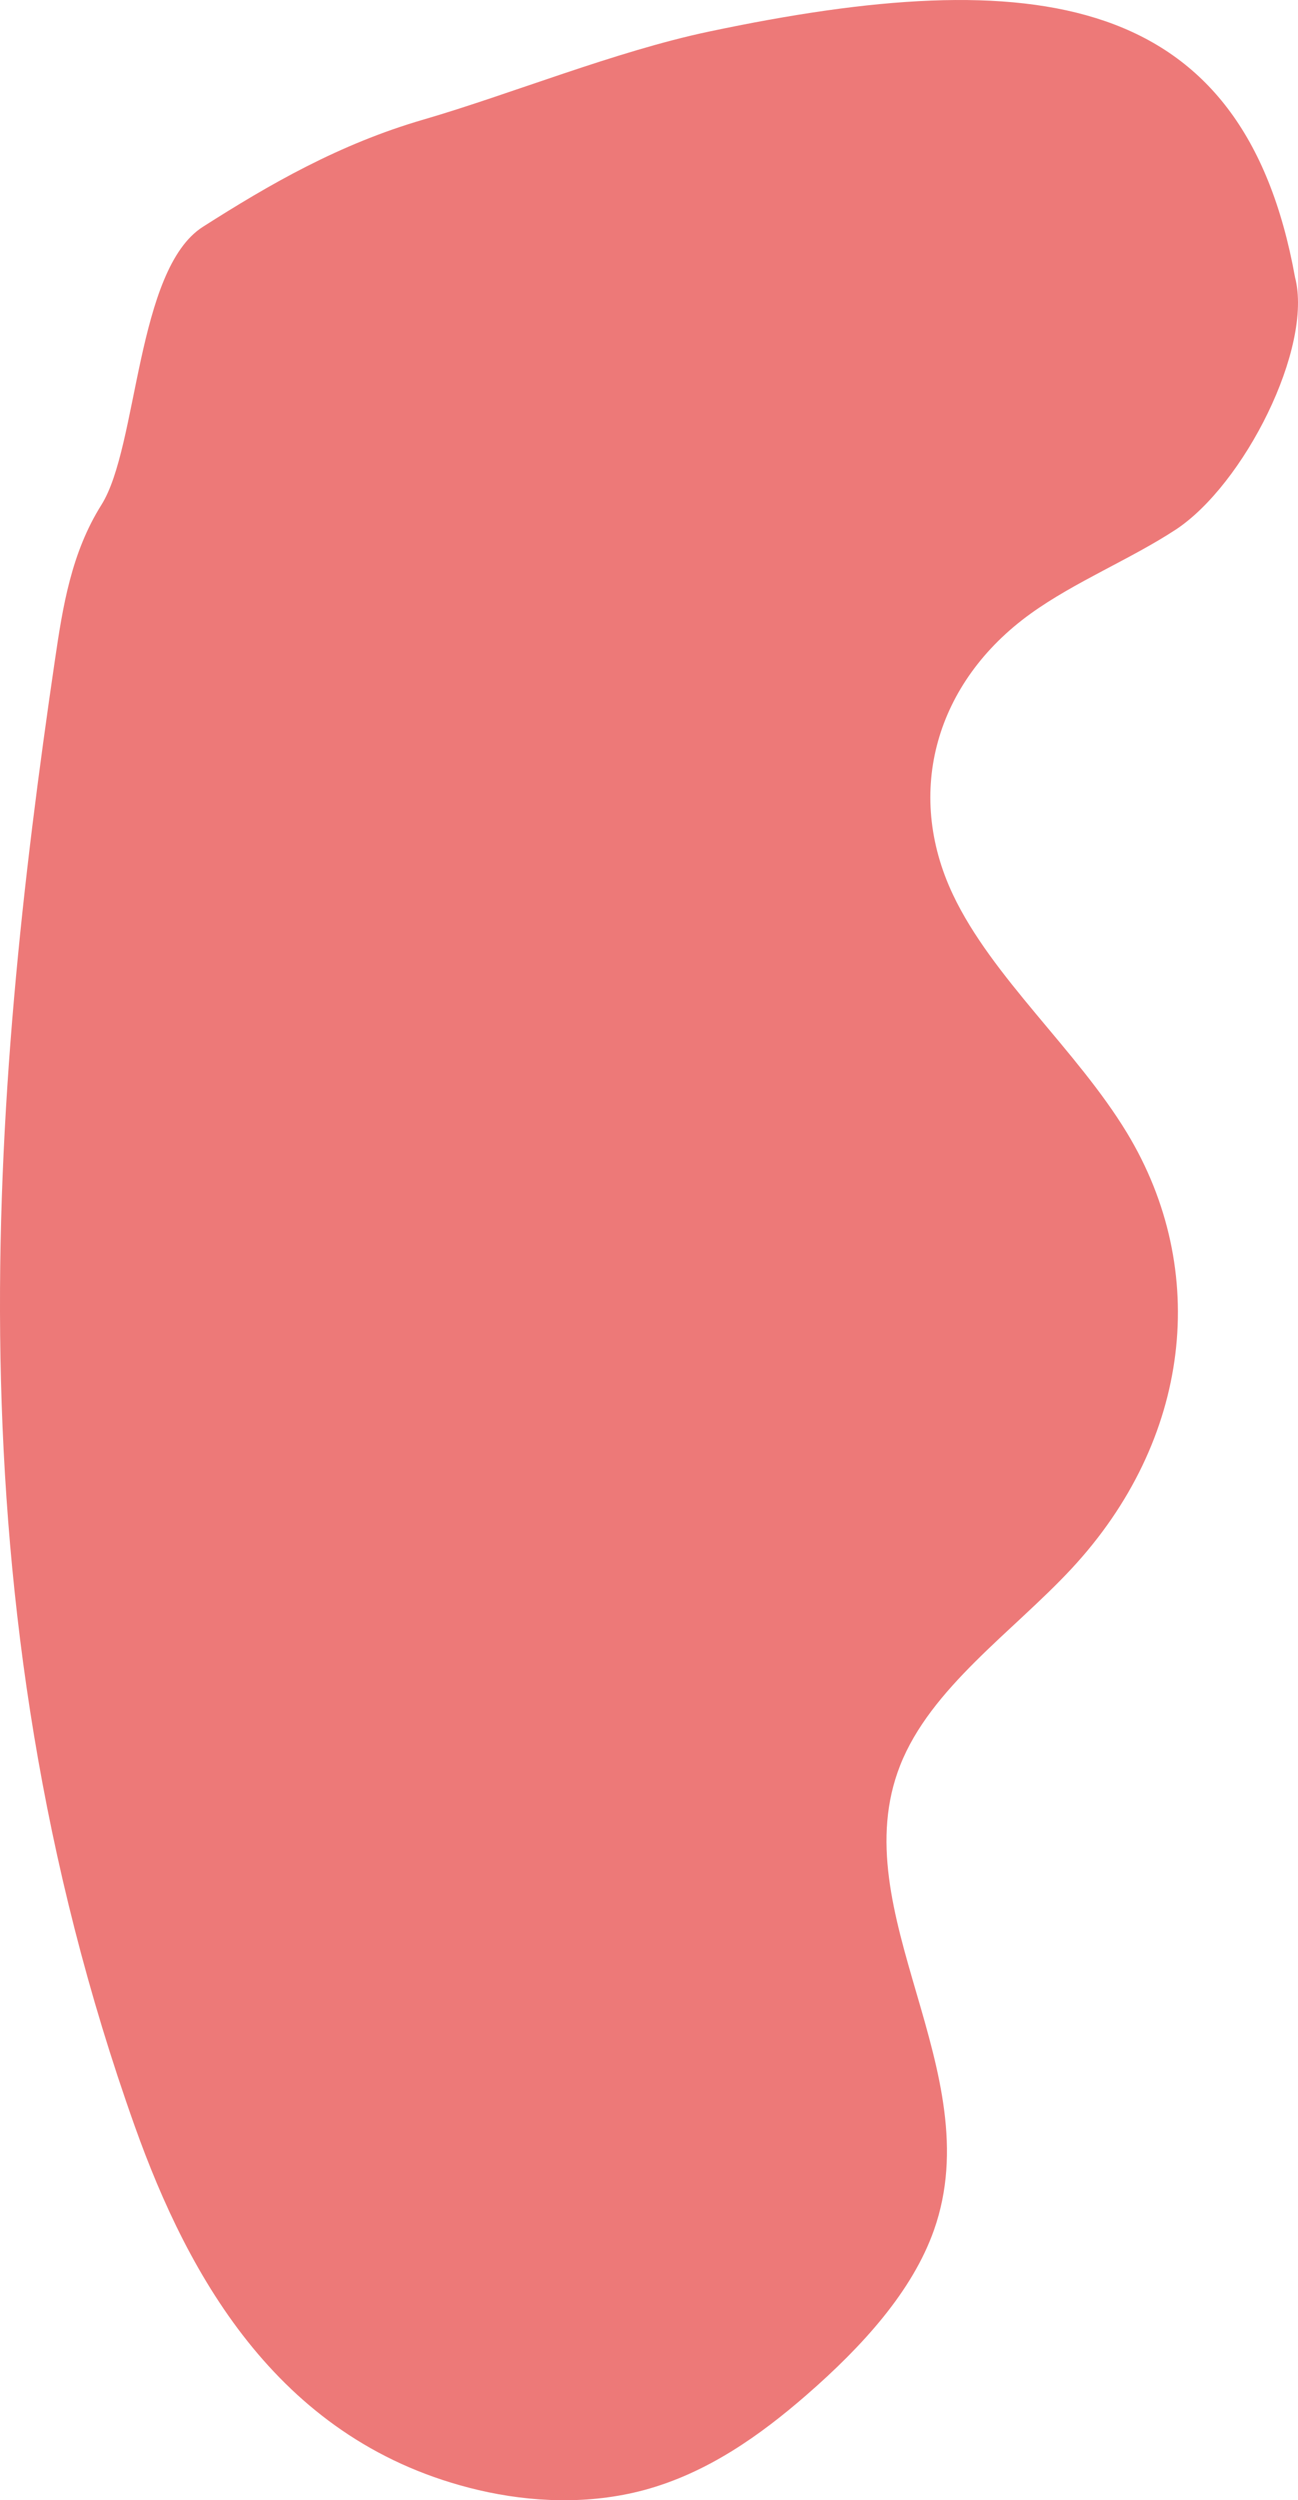
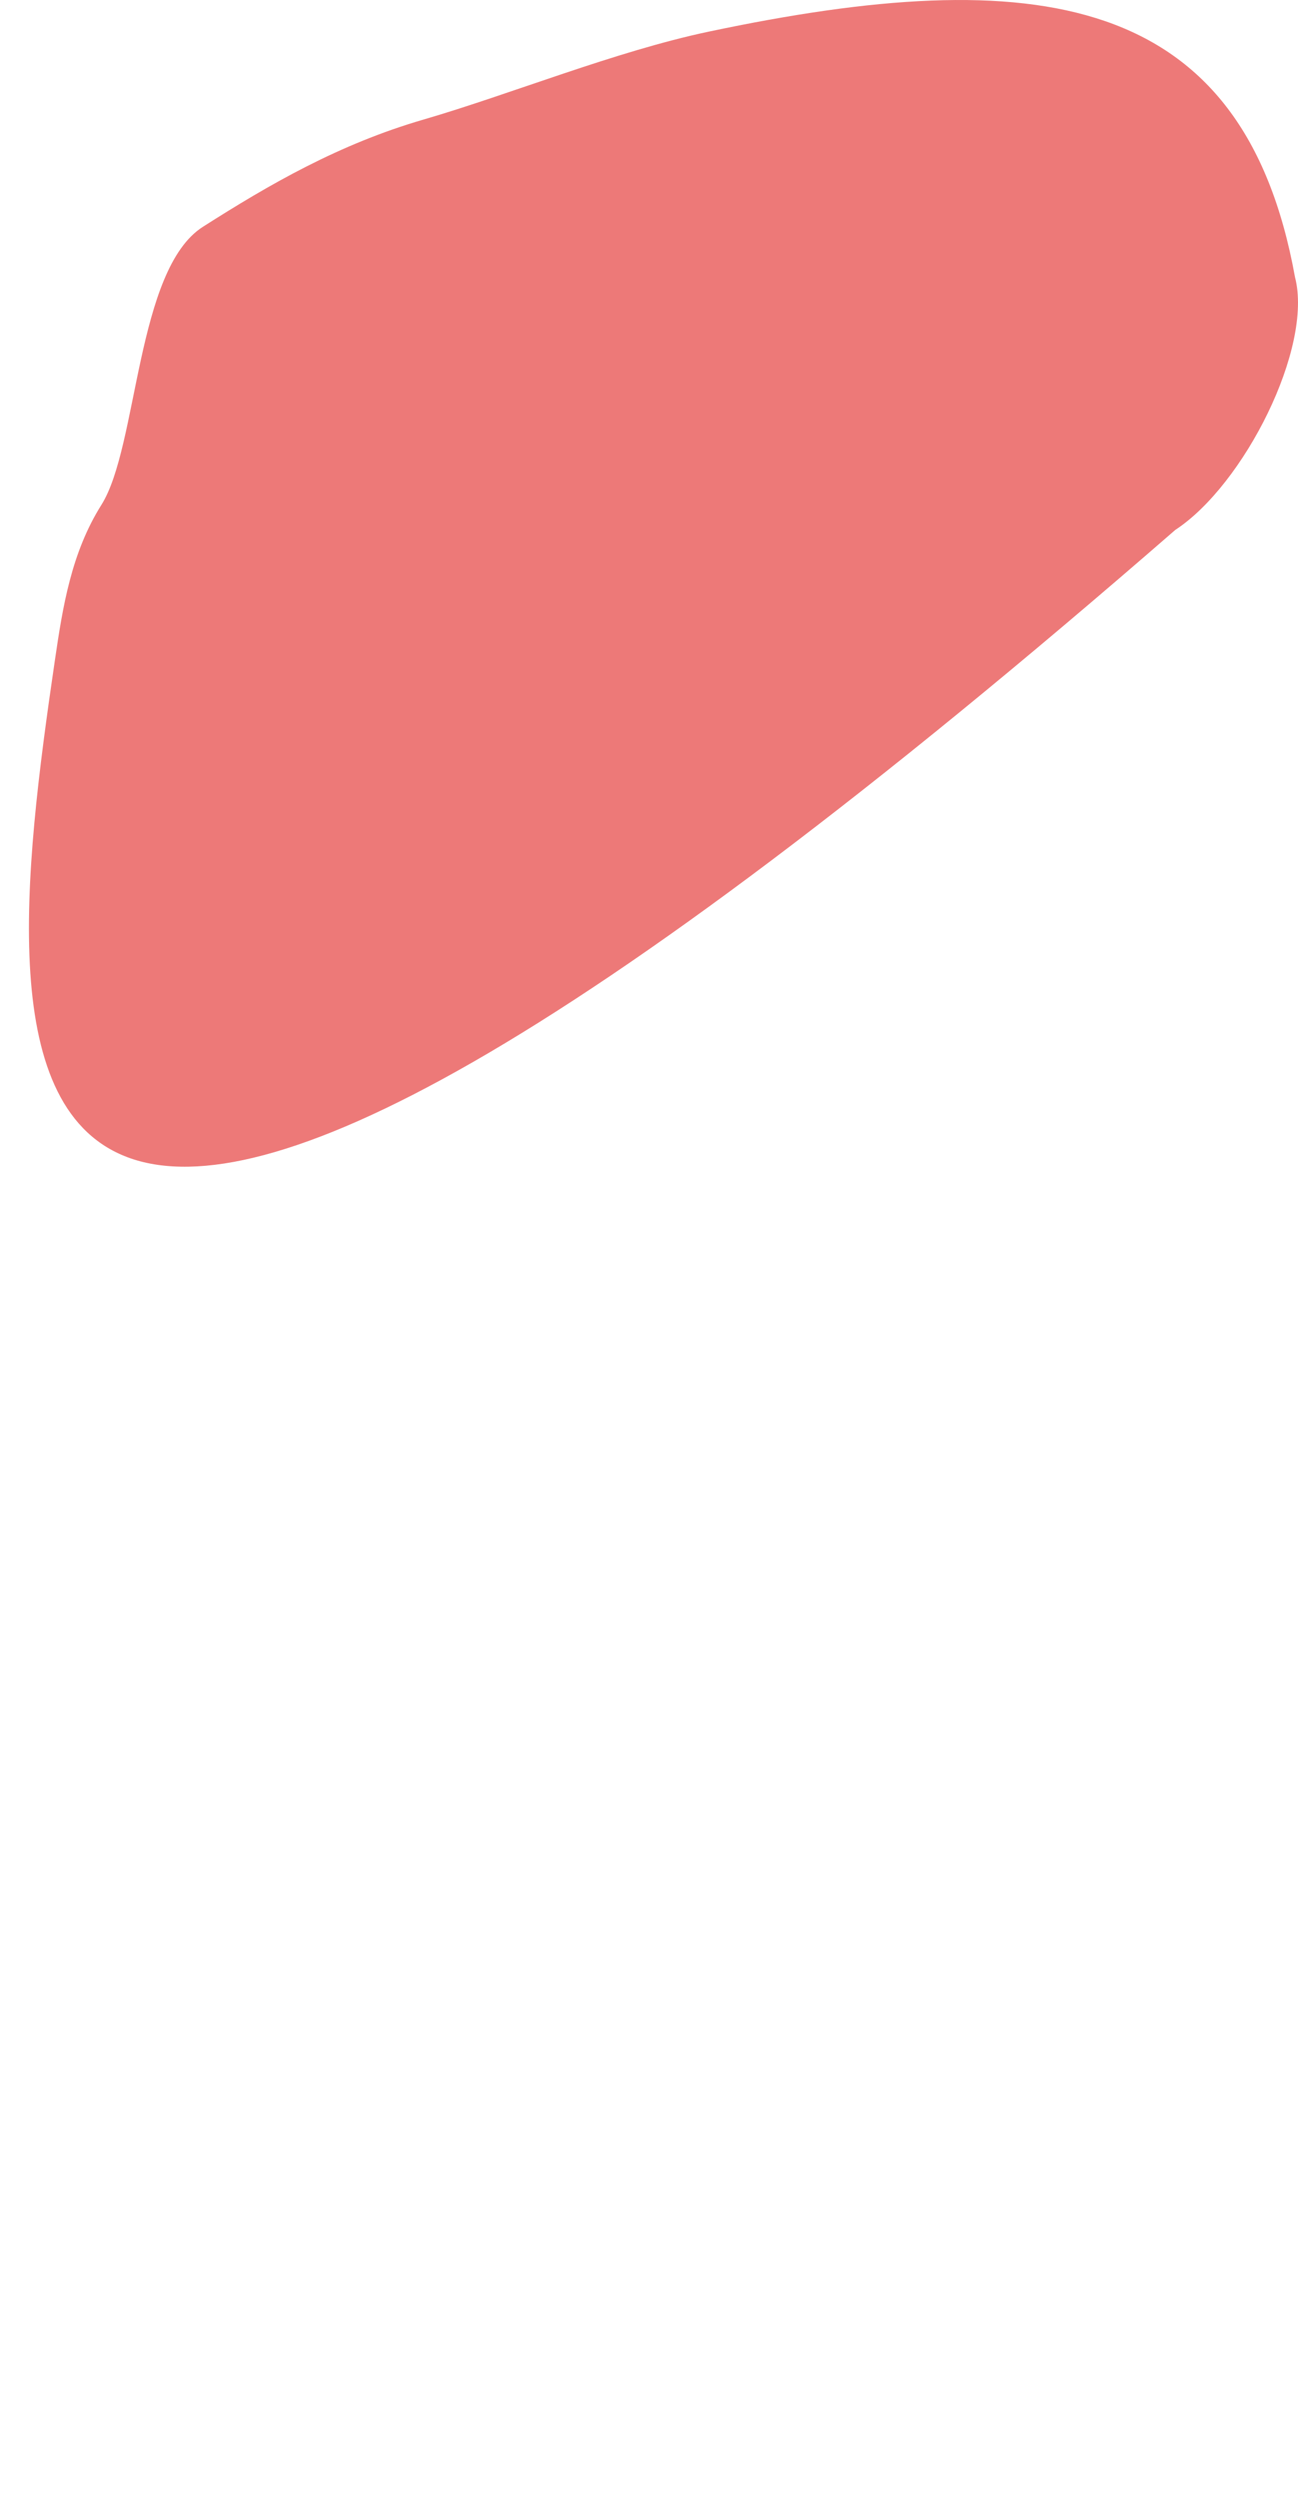
<svg xmlns="http://www.w3.org/2000/svg" viewBox="0 0 719.6 1385.8">
  <defs>
    <style>
      .cls-1 {
        
      }

      .cls-2 {
        fill: #ed7978;
      }
    </style>
  </defs>
  <g class="cls-1">
    <g id="_レイヤー_2" data-name="レイヤー 2">
      <g id="_じ" data-name="じ">
-         <path class="cls-2" d="M651.63,293.67c-24.8,16.24-55.79,28.81-80.29,46.48-52.39,37.77-70.04,98.66-43.02,155.74,21.73,45.89,68.56,86.02,96.4,131.91,46.24,76.24,35.71,170.37-30.8,241.81-32.42,34.83-78.03,65.95-94.93,109-31.92,81.32,49.93,169.2,18.79,257.45-11.93,33.82-39.47,64.27-70.81,91.52-25.26,21.96-54.7,43.11-89.93,52.58-30.37,8.16-62.62,6.83-91.65.02-109.84-25.76-160.69-117.48-190.72-201.82C-29.46,885.95-4.87,606.26,30.43,365.98c4.38-29.83,9.07-59.54,25.82-86.2,20.33-32.35,19.17-130.43,56.23-154.06,37.01-23.59,75.56-45.86,122.37-59.47,47.91-13.94,106.17-37.75,158.04-48.71,181.4-38.33,296.39-22.56,325.05,136.08,10.17,39.05-28.27,115.14-66.31,140.06Z" />
+         <path class="cls-2" d="M651.63,293.67C-29.46,885.95-4.87,606.26,30.43,365.98c4.38-29.83,9.07-59.54,25.82-86.2,20.33-32.35,19.17-130.43,56.23-154.06,37.01-23.59,75.56-45.86,122.37-59.47,47.91-13.94,106.17-37.75,158.04-48.71,181.4-38.33,296.39-22.56,325.05,136.08,10.17,39.05-28.27,115.14-66.31,140.06Z" />
      </g>
    </g>
  </g>
</svg>